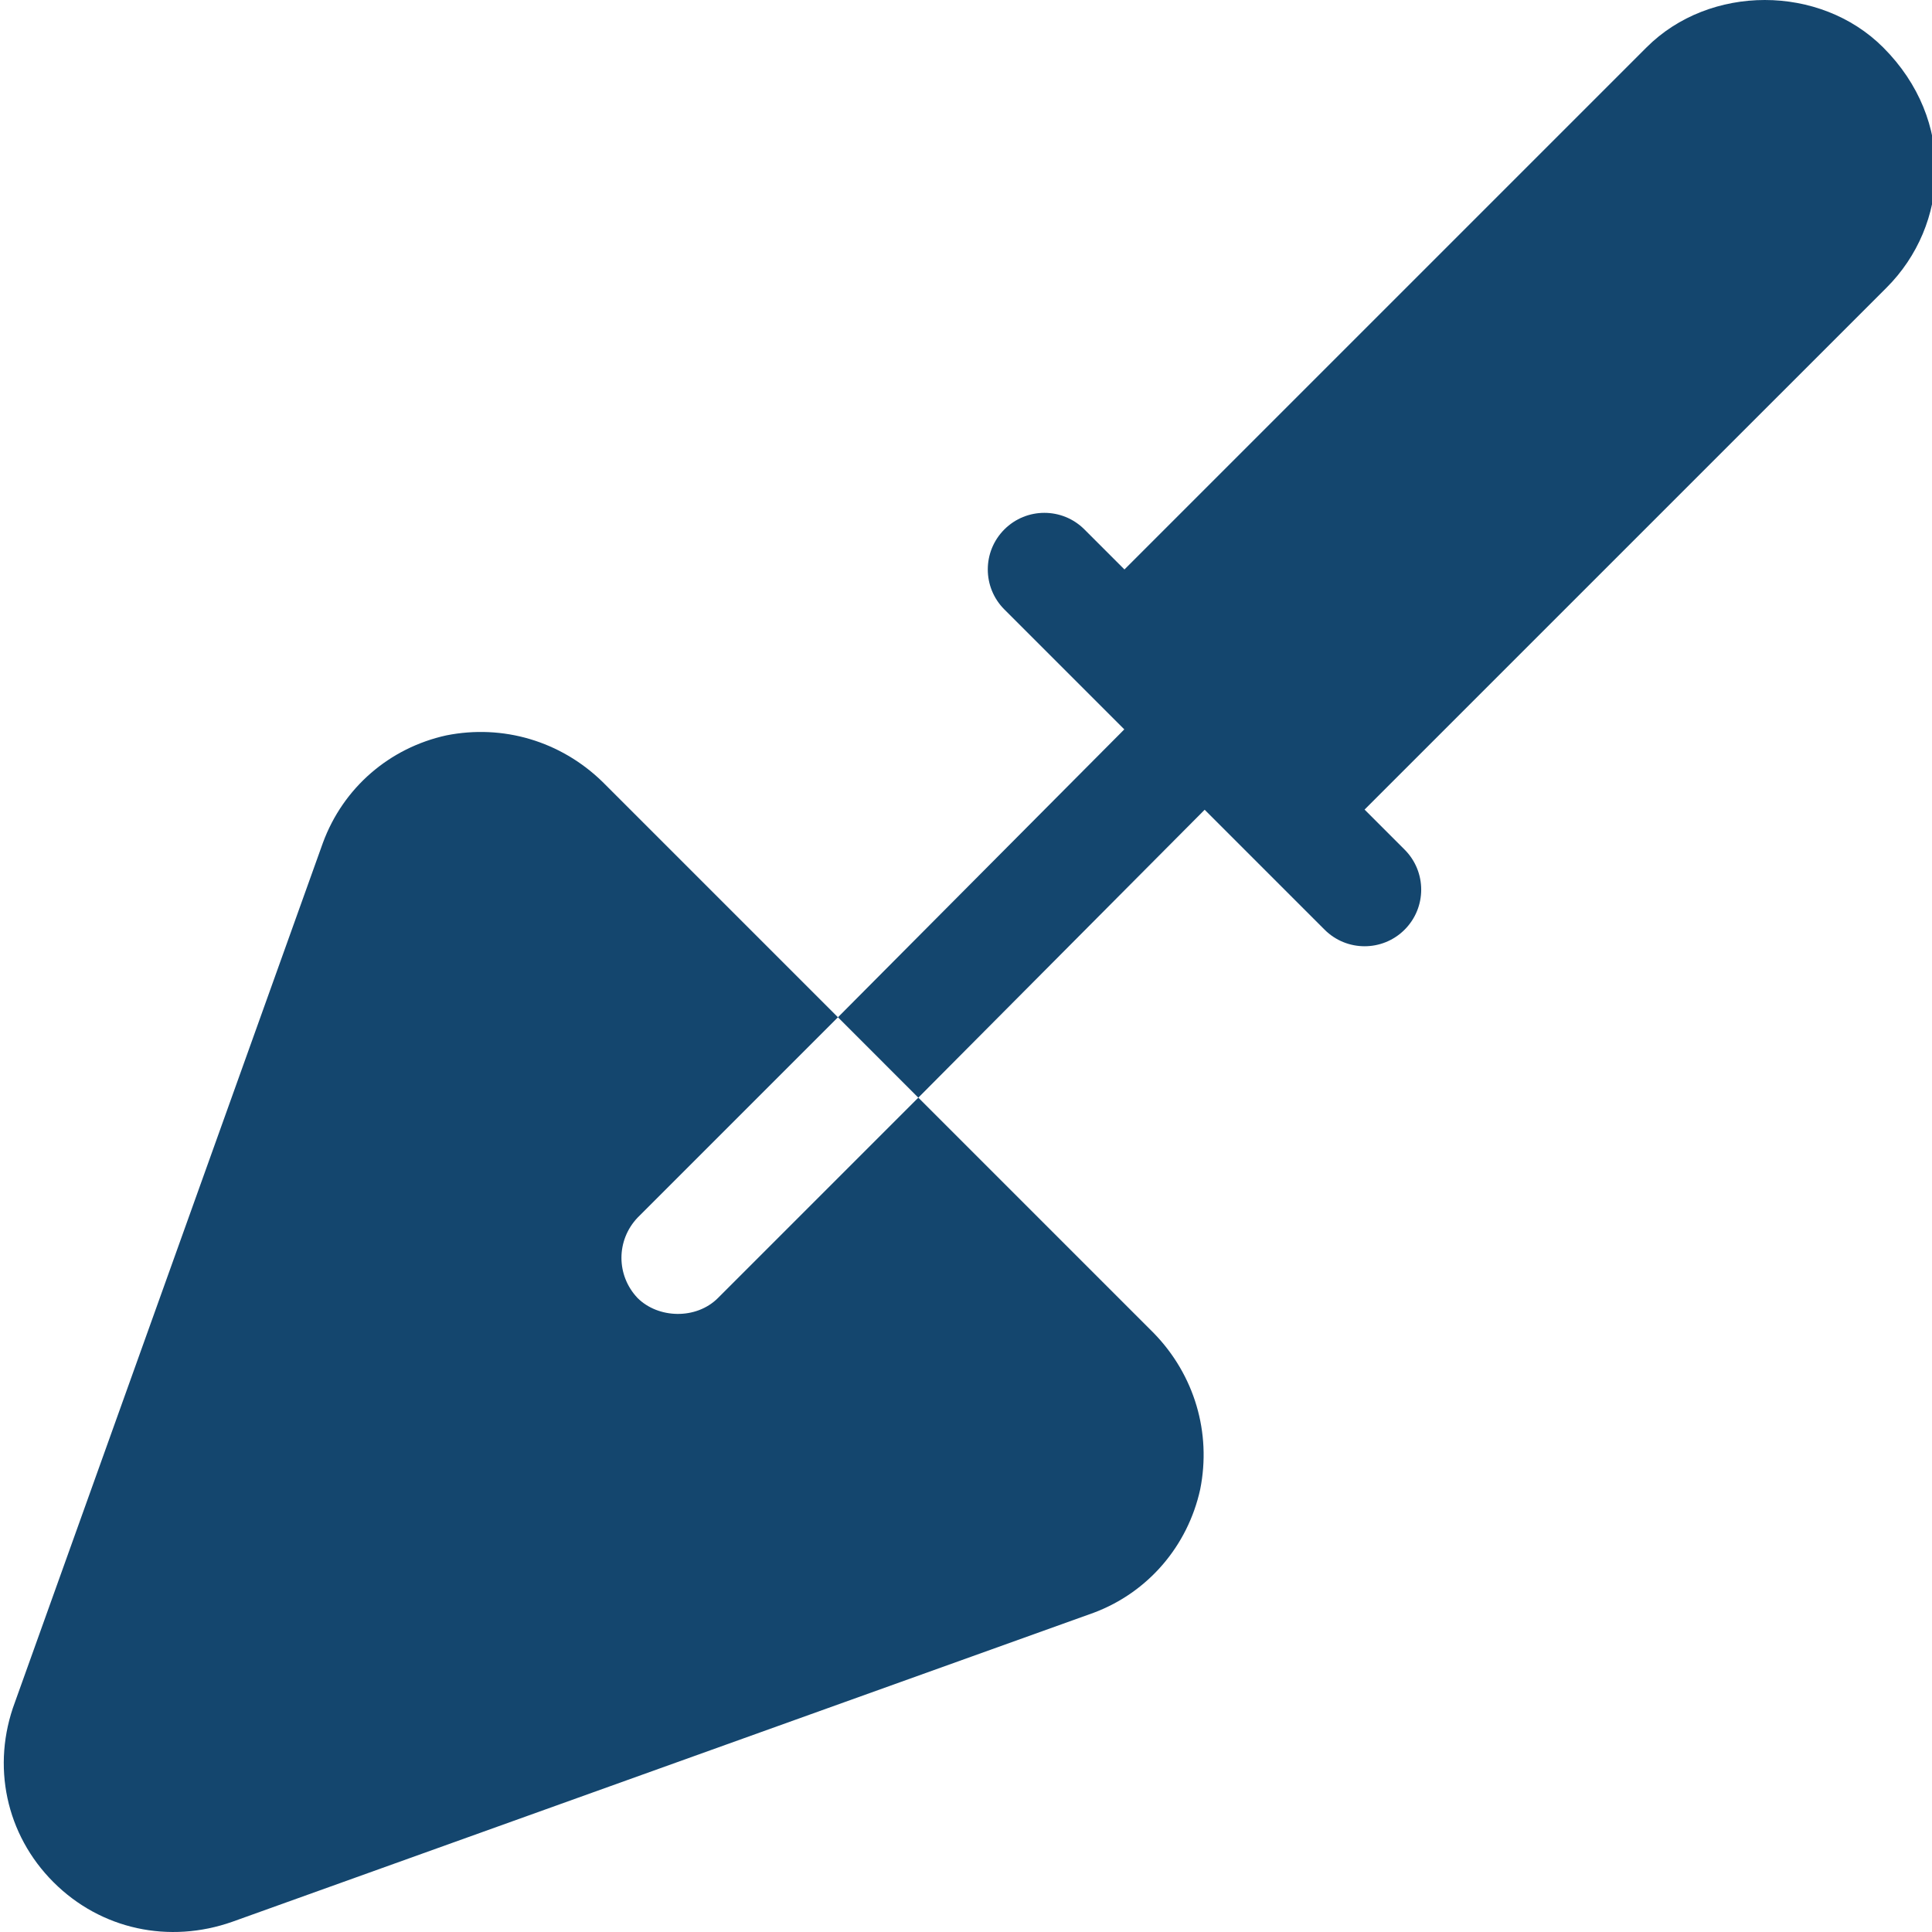
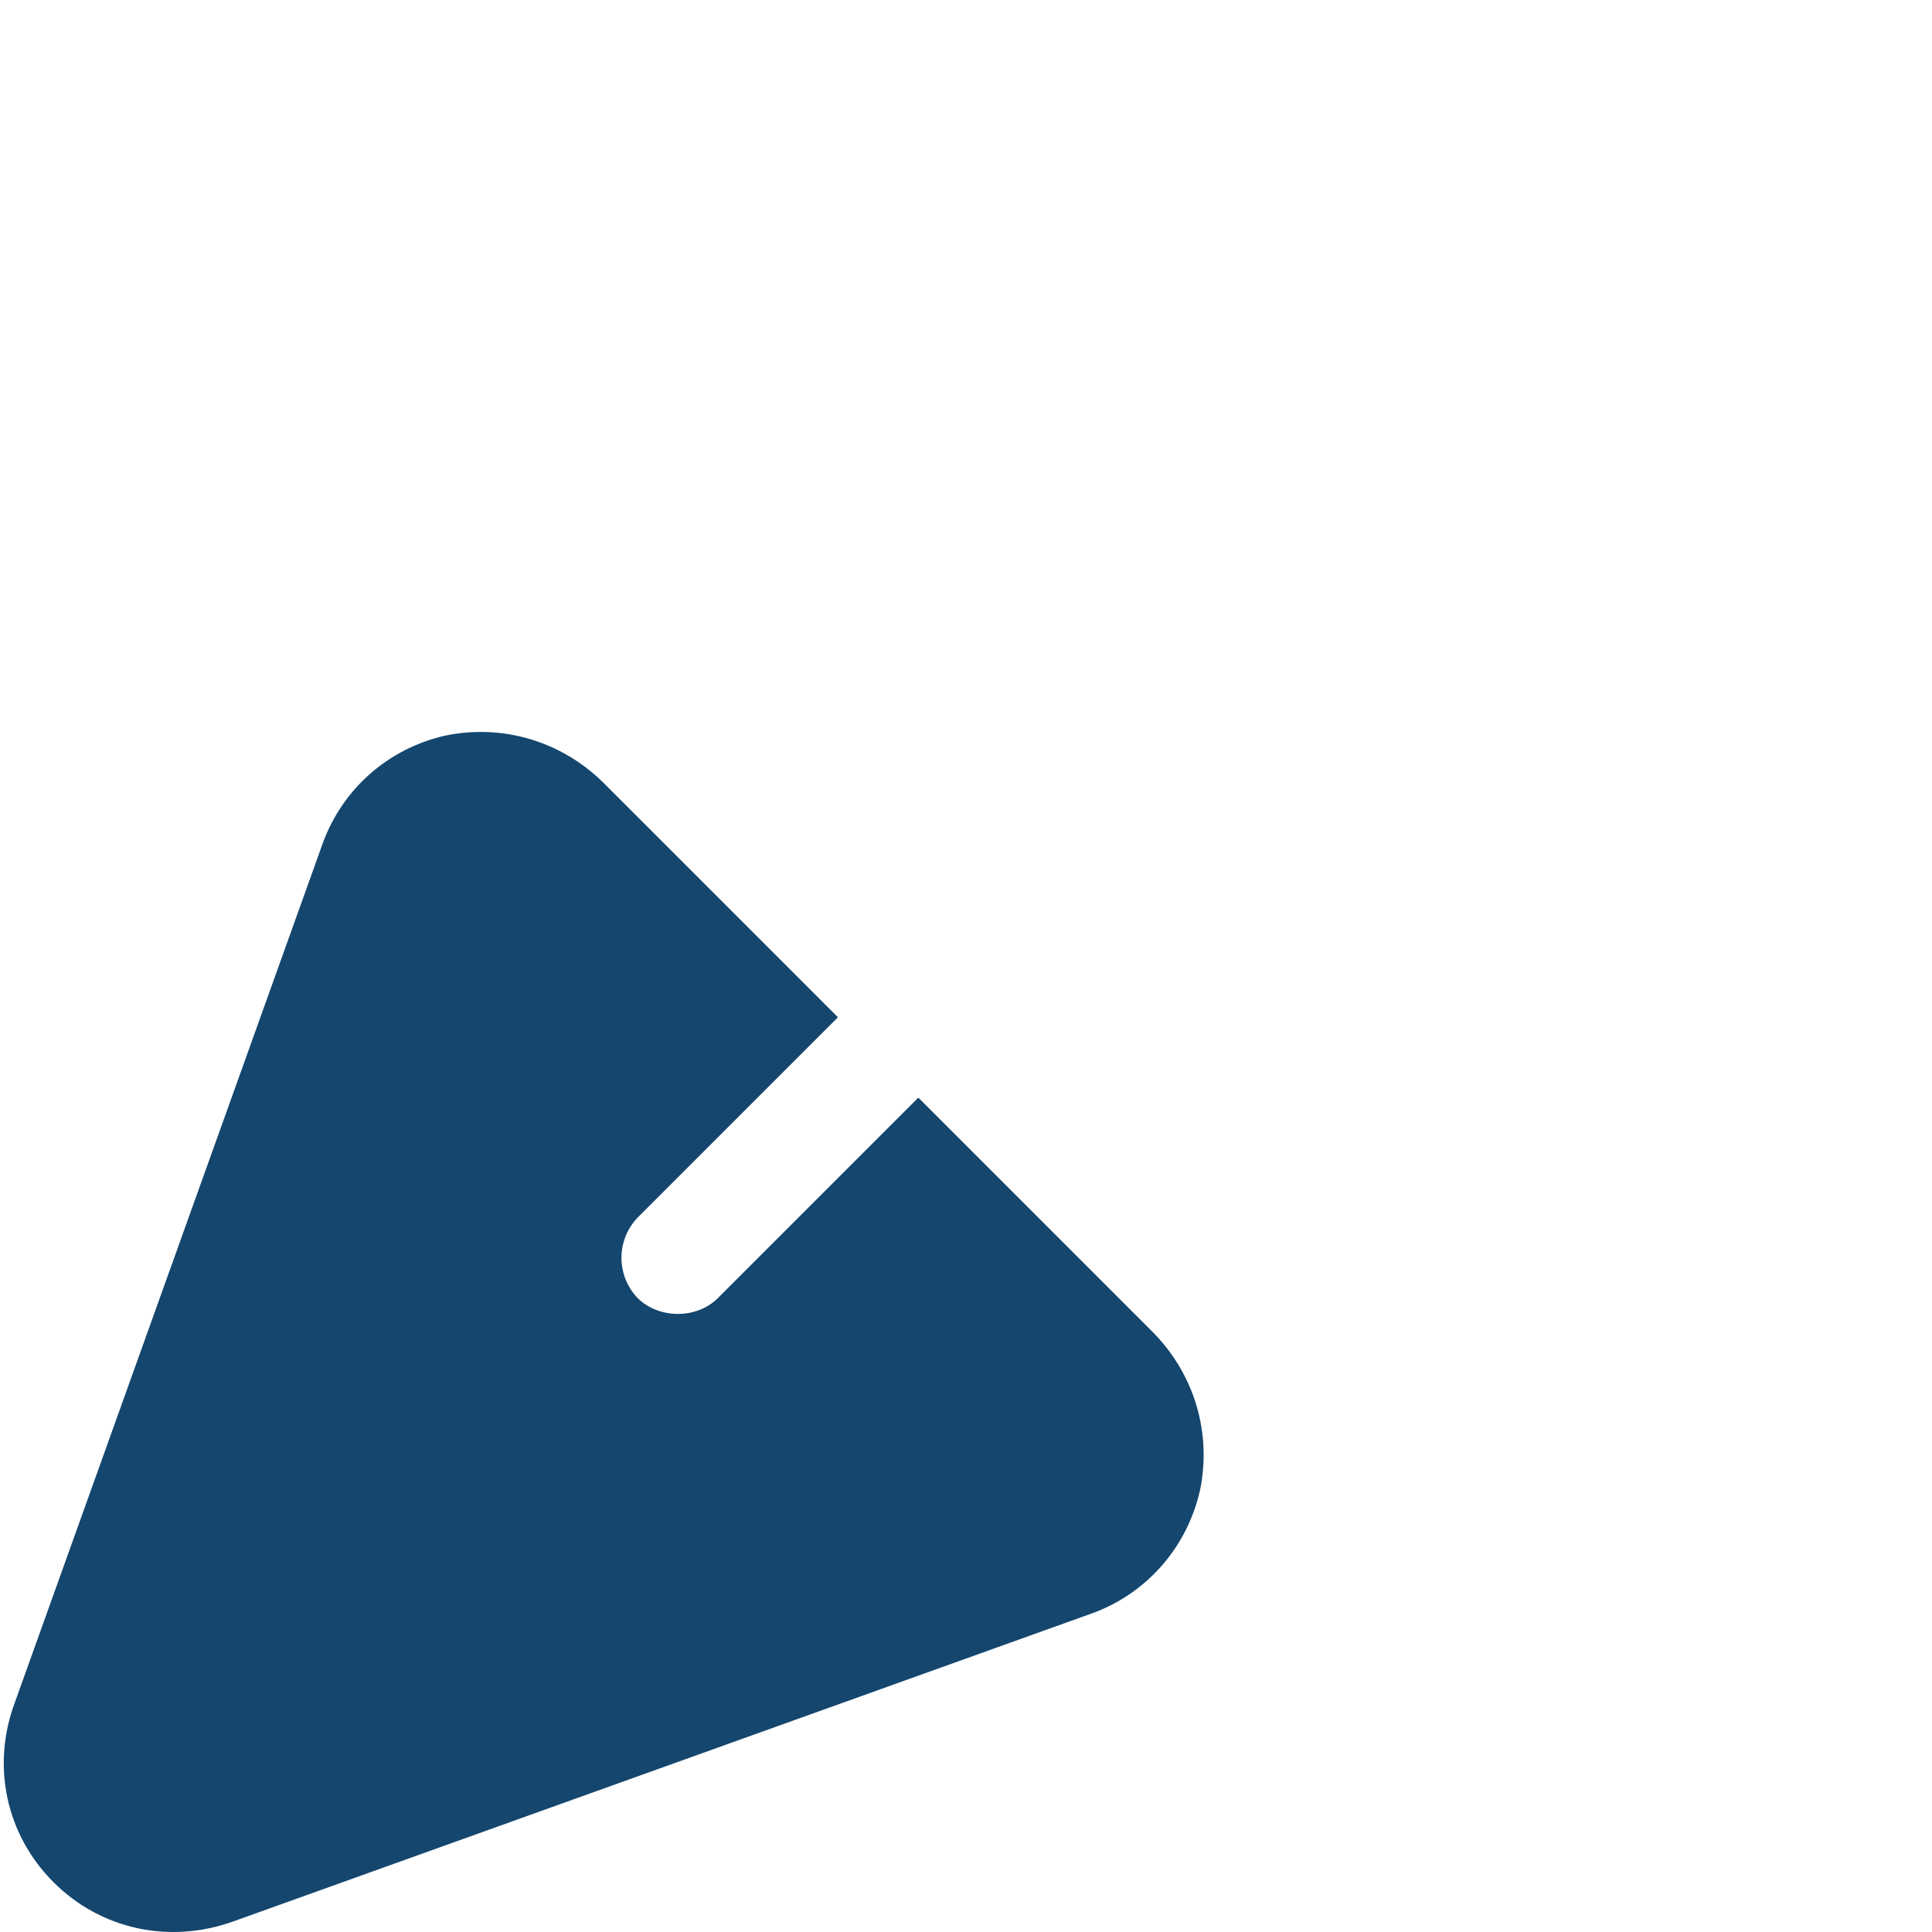
<svg xmlns="http://www.w3.org/2000/svg" height="511pt" version="1.1" viewBox="0 0 511 512" width="511pt" style="enable-background:new 0 0 612 612; fill: #14466E;">
  <g id="surface1">
-     <path d="M 435.84 12.566 L 297.492 150.914 L 286.879 140.301 C 281.02 134.445 271.527 134.445 265.668 140.301 C 259.809 146.16 259.809 155.656 265.668 161.512 L 297.449 193.293 L 221.562 269.59 L 242.863 290.891 L 318.746 214.594 L 350.527 246.371 C 356.387 252.23 365.879 252.23 371.738 246.371 C 377.598 240.512 377.598 231.02 371.738 225.16 L 361.125 214.547 L 499.473 76.215 C 516.035 59.652 517.898 31.902 498.562 12.57 C 481.805 -4.188 452.566 -4.188 435.84 12.566 Z M 435.84 12.566 " style=" stroke:none;fill-rule:nonzero;fill:#14466E;fill-opacity:1;" />
    <path d="M 168.465 343.988 C 162.766 337.988 162.766 328.691 168.465 322.688 L 221.562 269.59 L 159.164 207.188 C 148.066 196.387 132.766 191.887 117.766 194.887 C 102.766 198.188 90.465 208.688 85.062 223.387 L 3.465 451.09 C -2.836 467.891 1.062 486.188 13.664 498.789 C 26.262 511.387 44.387 515.176 61.066 509.289 L 289.363 427.387 C 303.766 421.988 314.266 409.691 317.566 394.691 C 320.566 379.691 316.066 364.391 305.266 353.289 L 242.867 290.887 L 189.766 343.988 C 183.957 349.793 173.891 349.414 168.465 343.988 Z M 168.465 343.988 " style=" stroke:none;fill-rule:nonzero;fill:#14466E;fill-opacity:1;" />
  </g>
</svg>